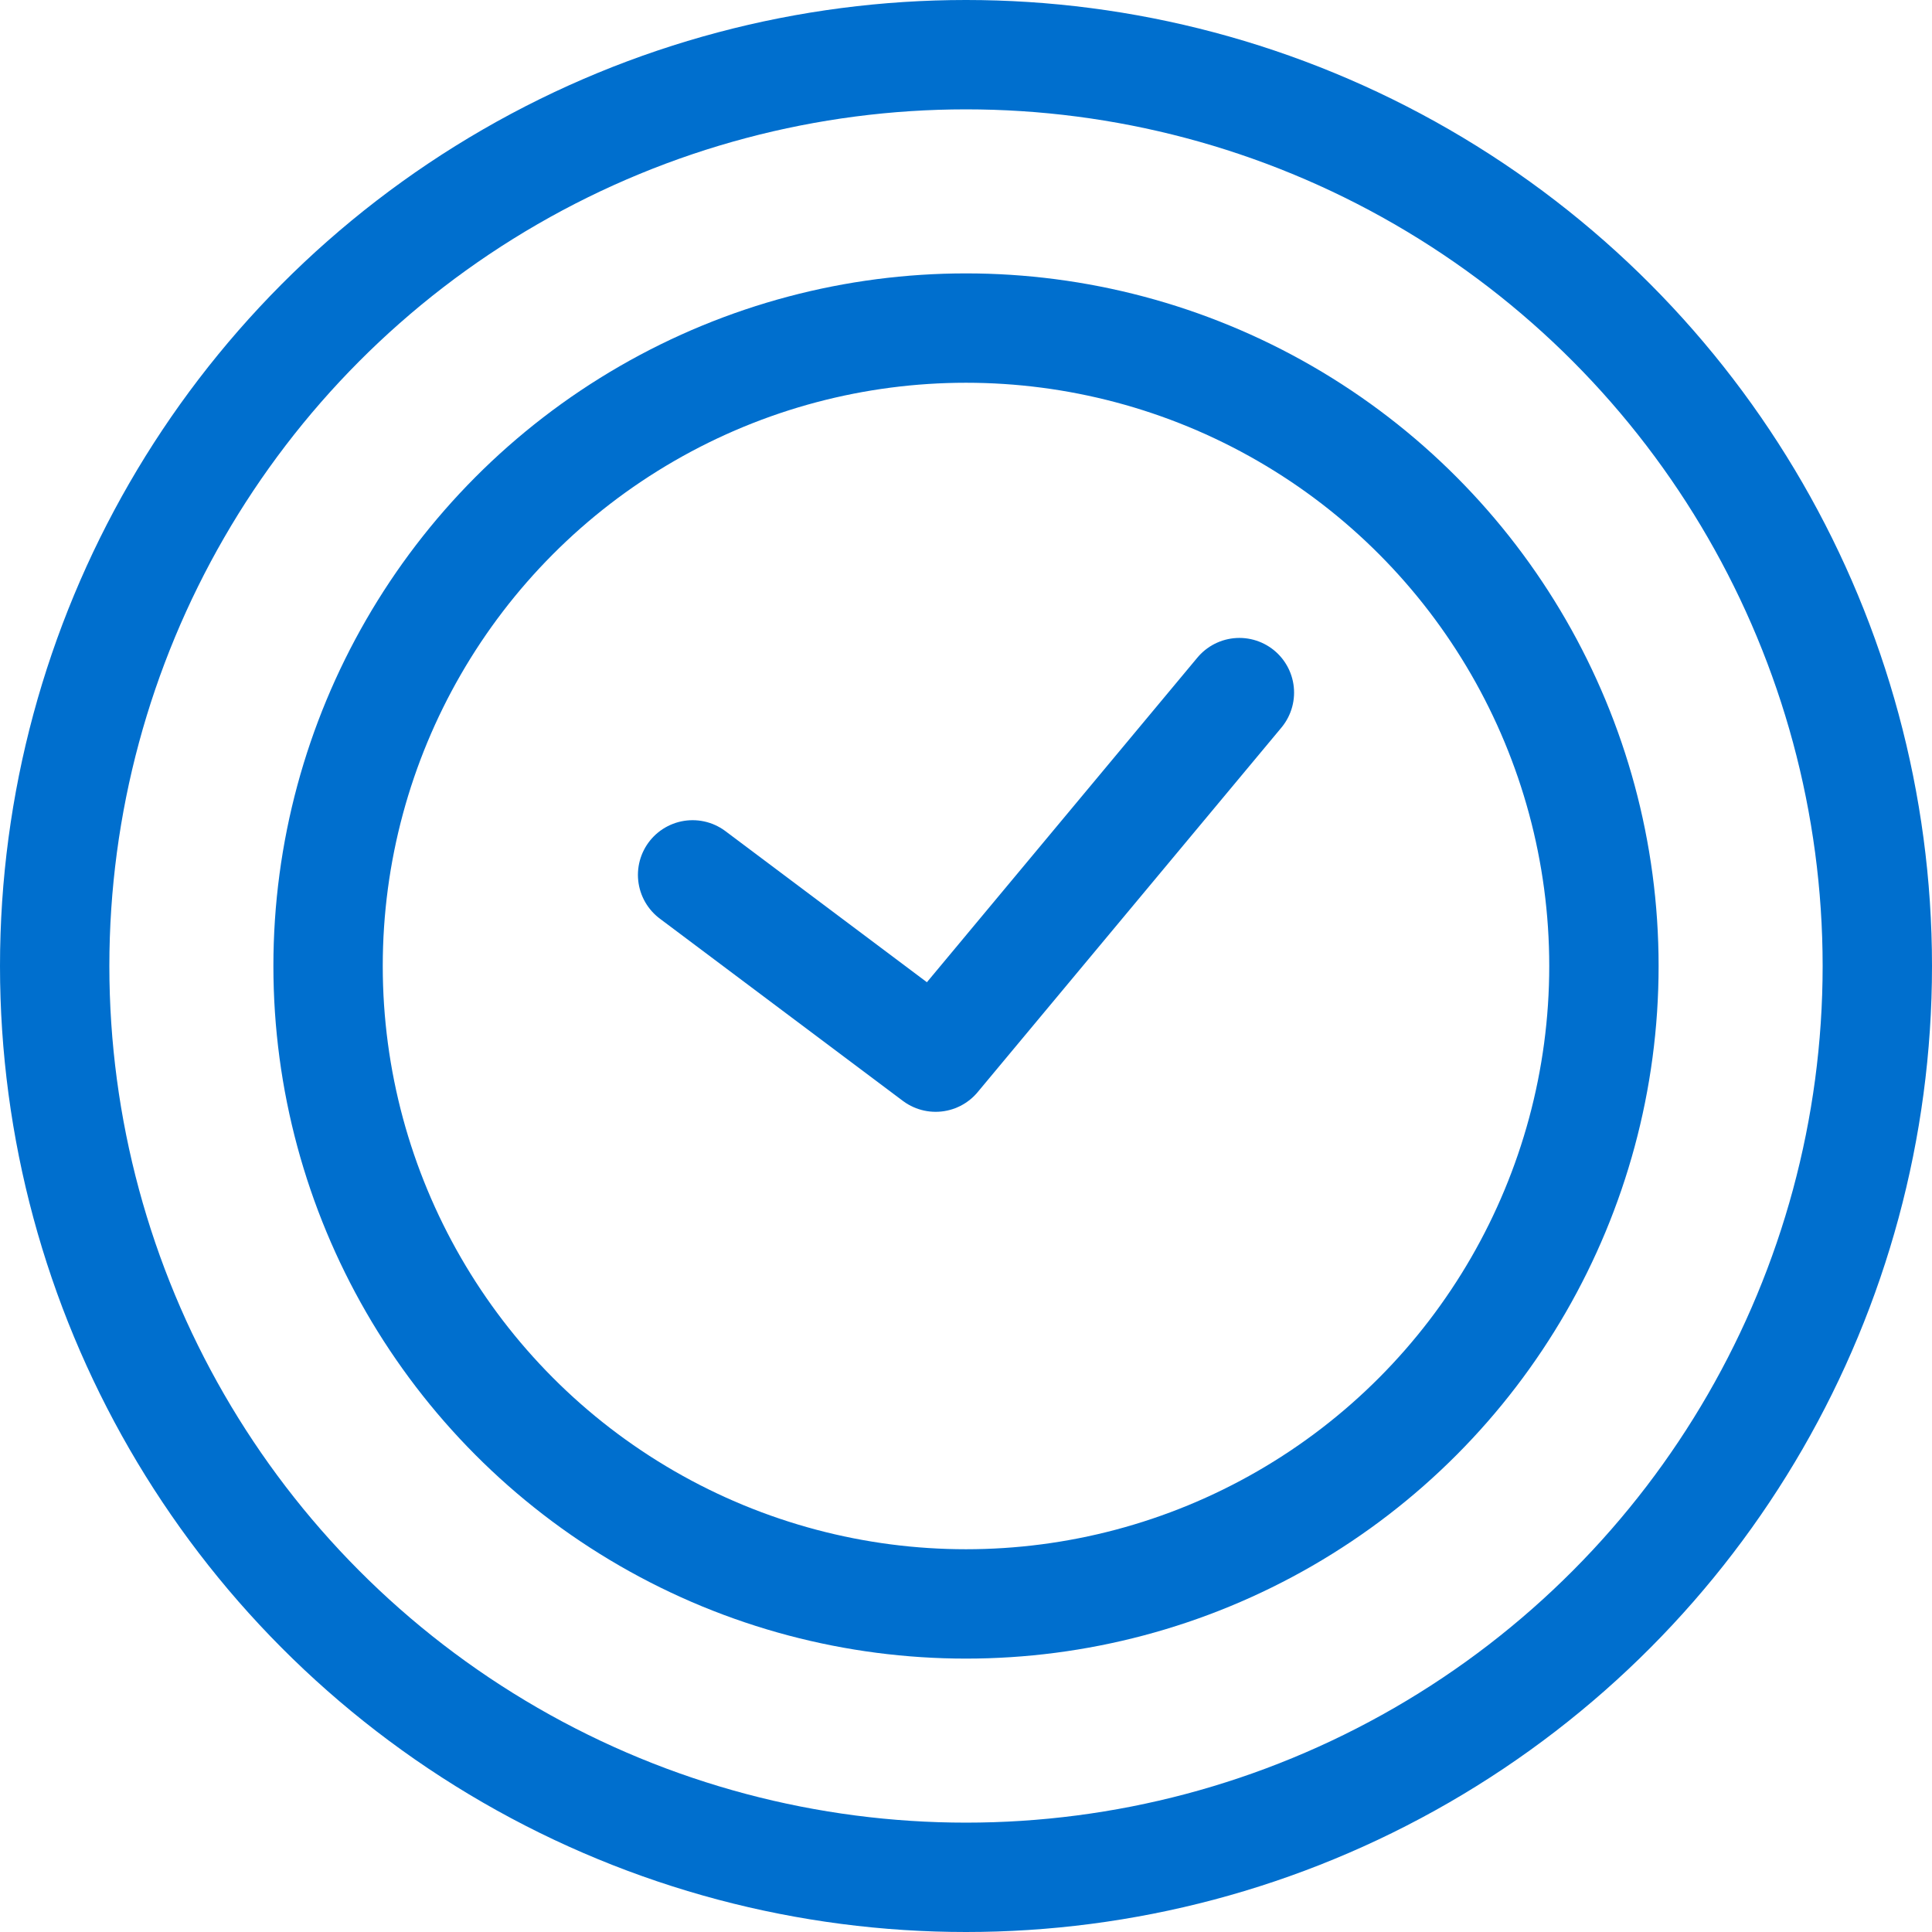
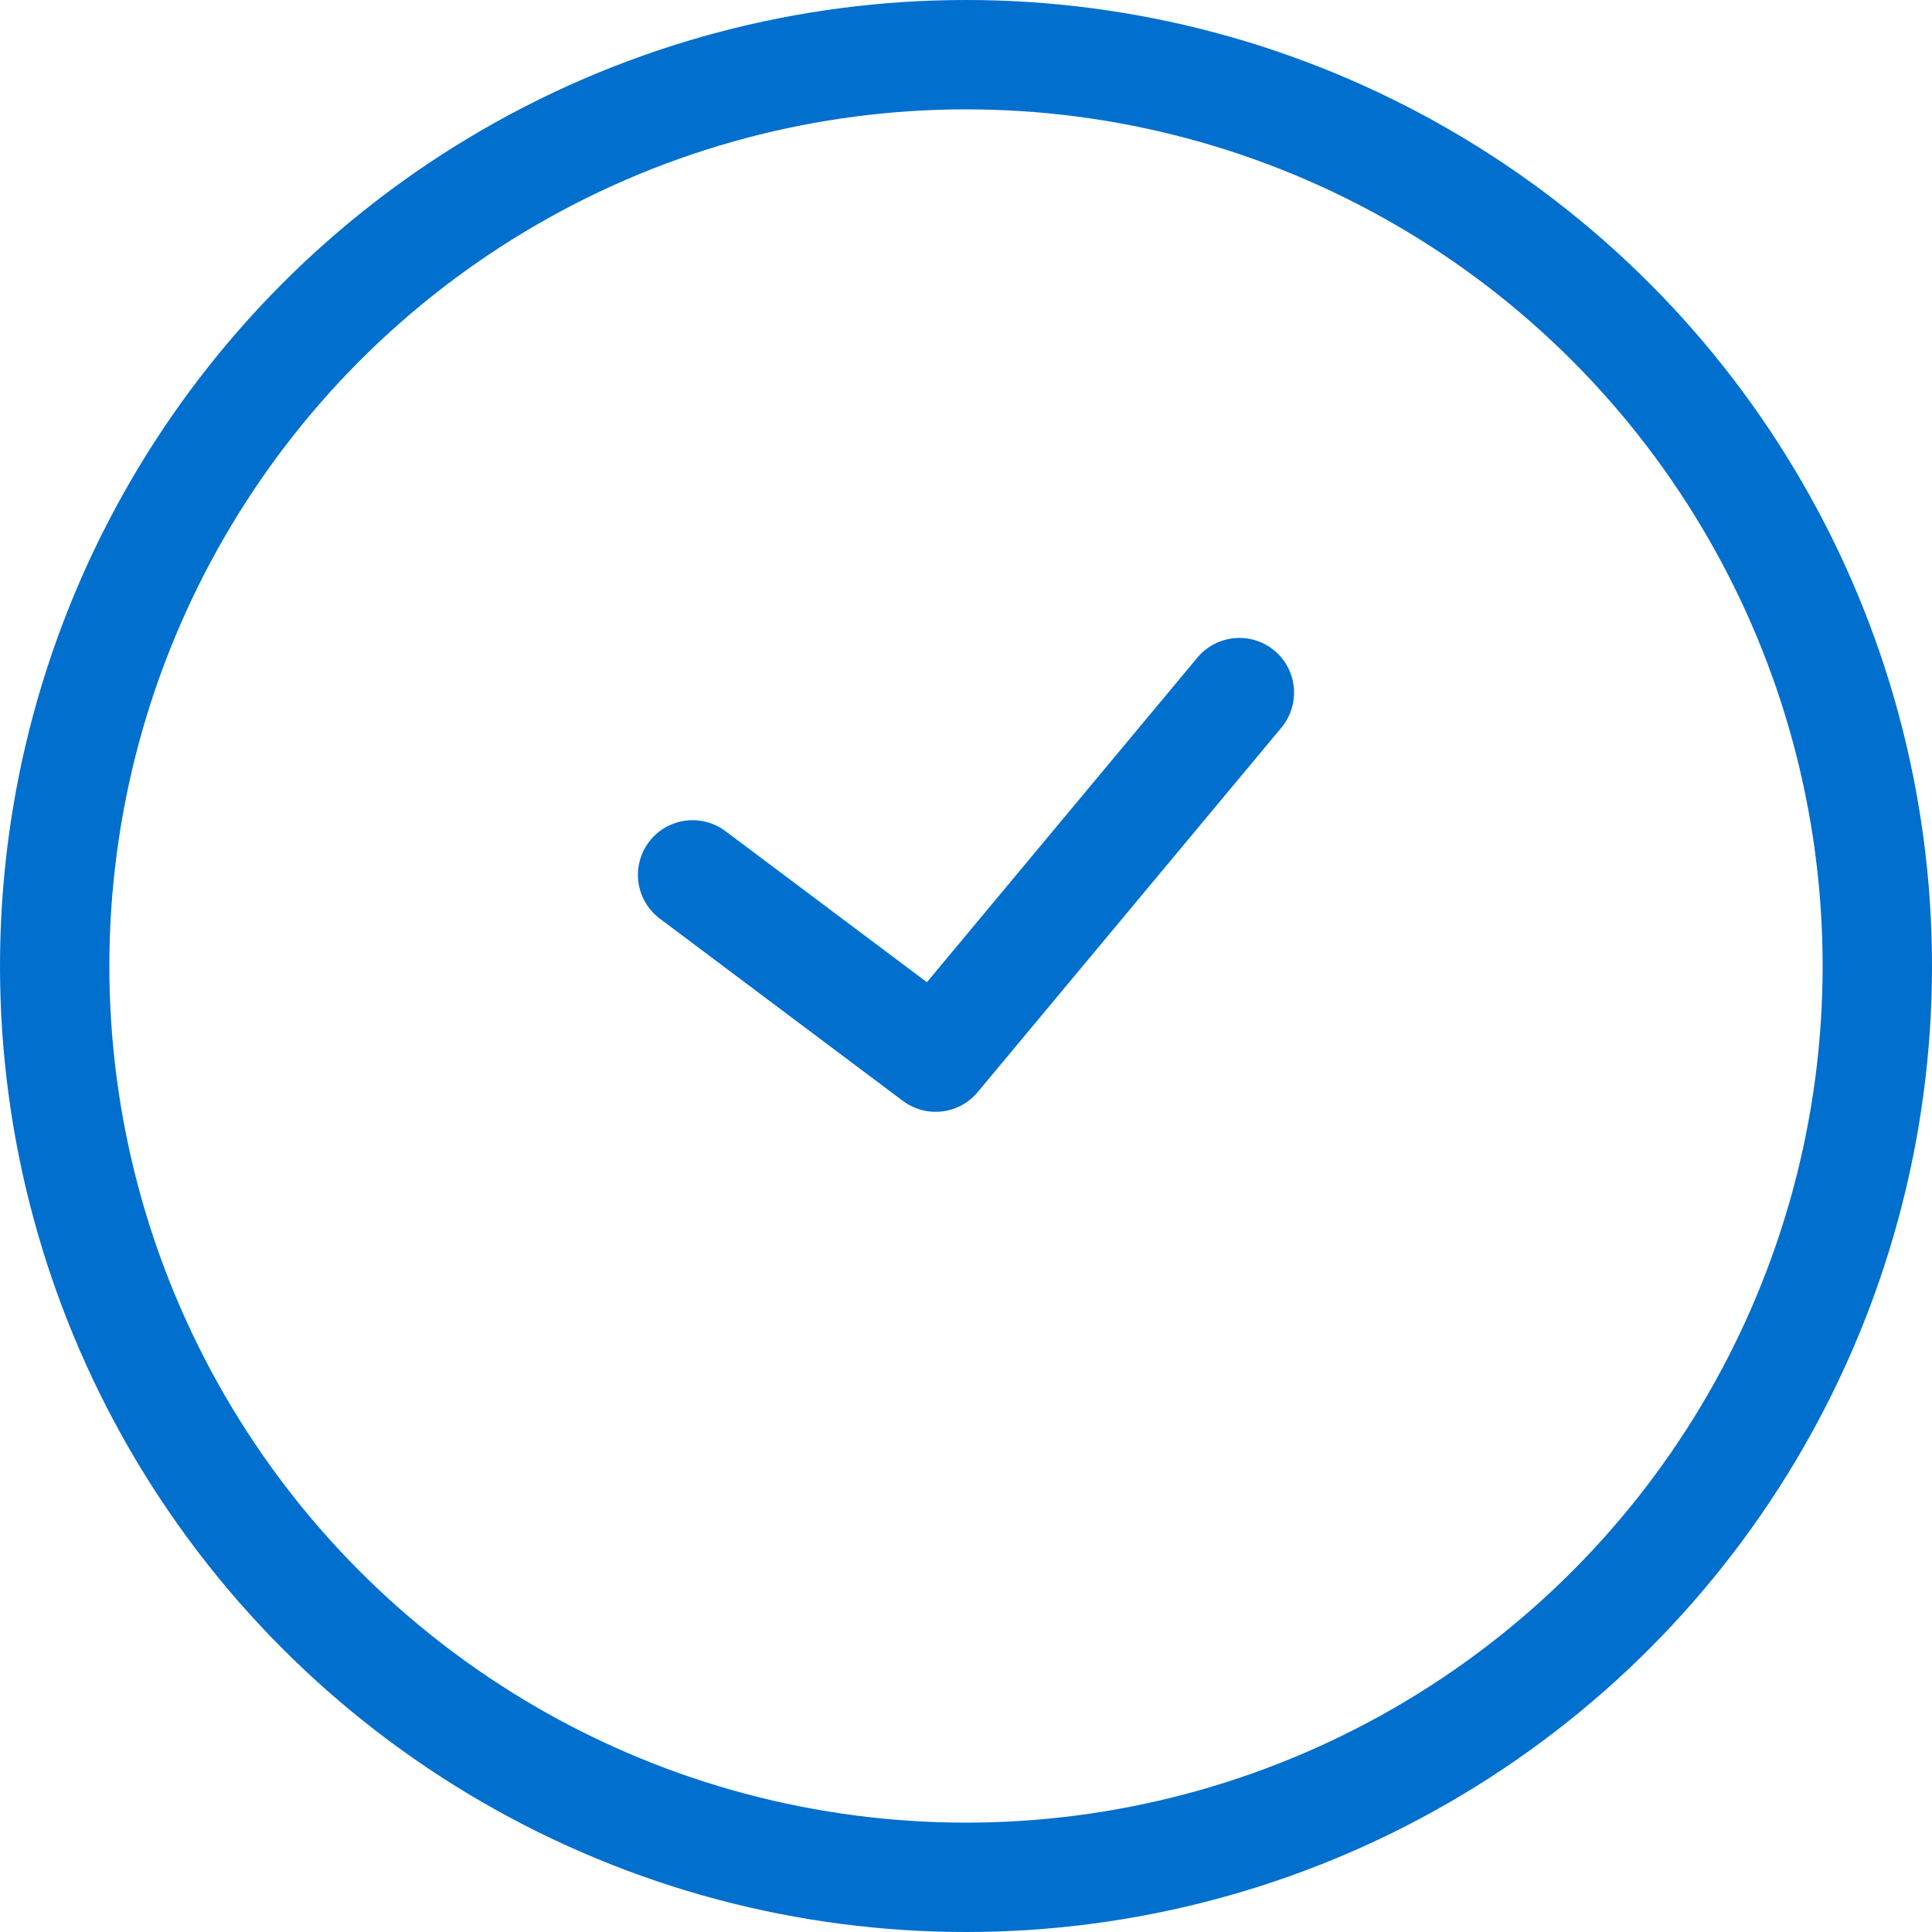
<svg xmlns="http://www.w3.org/2000/svg" width="21.2" height="21.2" viewBox="0 0 21.2 21.2">
  <g transform="translate(-141.4 -217.4)" fill="none" stroke="#006fce" stroke-linecap="round" stroke-linejoin="round" stroke-width="1.2">
    <circle data-name="Ellipse 16" cx="10" cy="10" r="10" transform="translate(142 218)" />
-     <circle data-name="Ellipse 17" cx="7" cy="7" r="7" transform="translate(145 221)" />
    <path data-name="Path 91" d="M155 225l-3.333 4-2.667-2" />
  </g>
</svg>